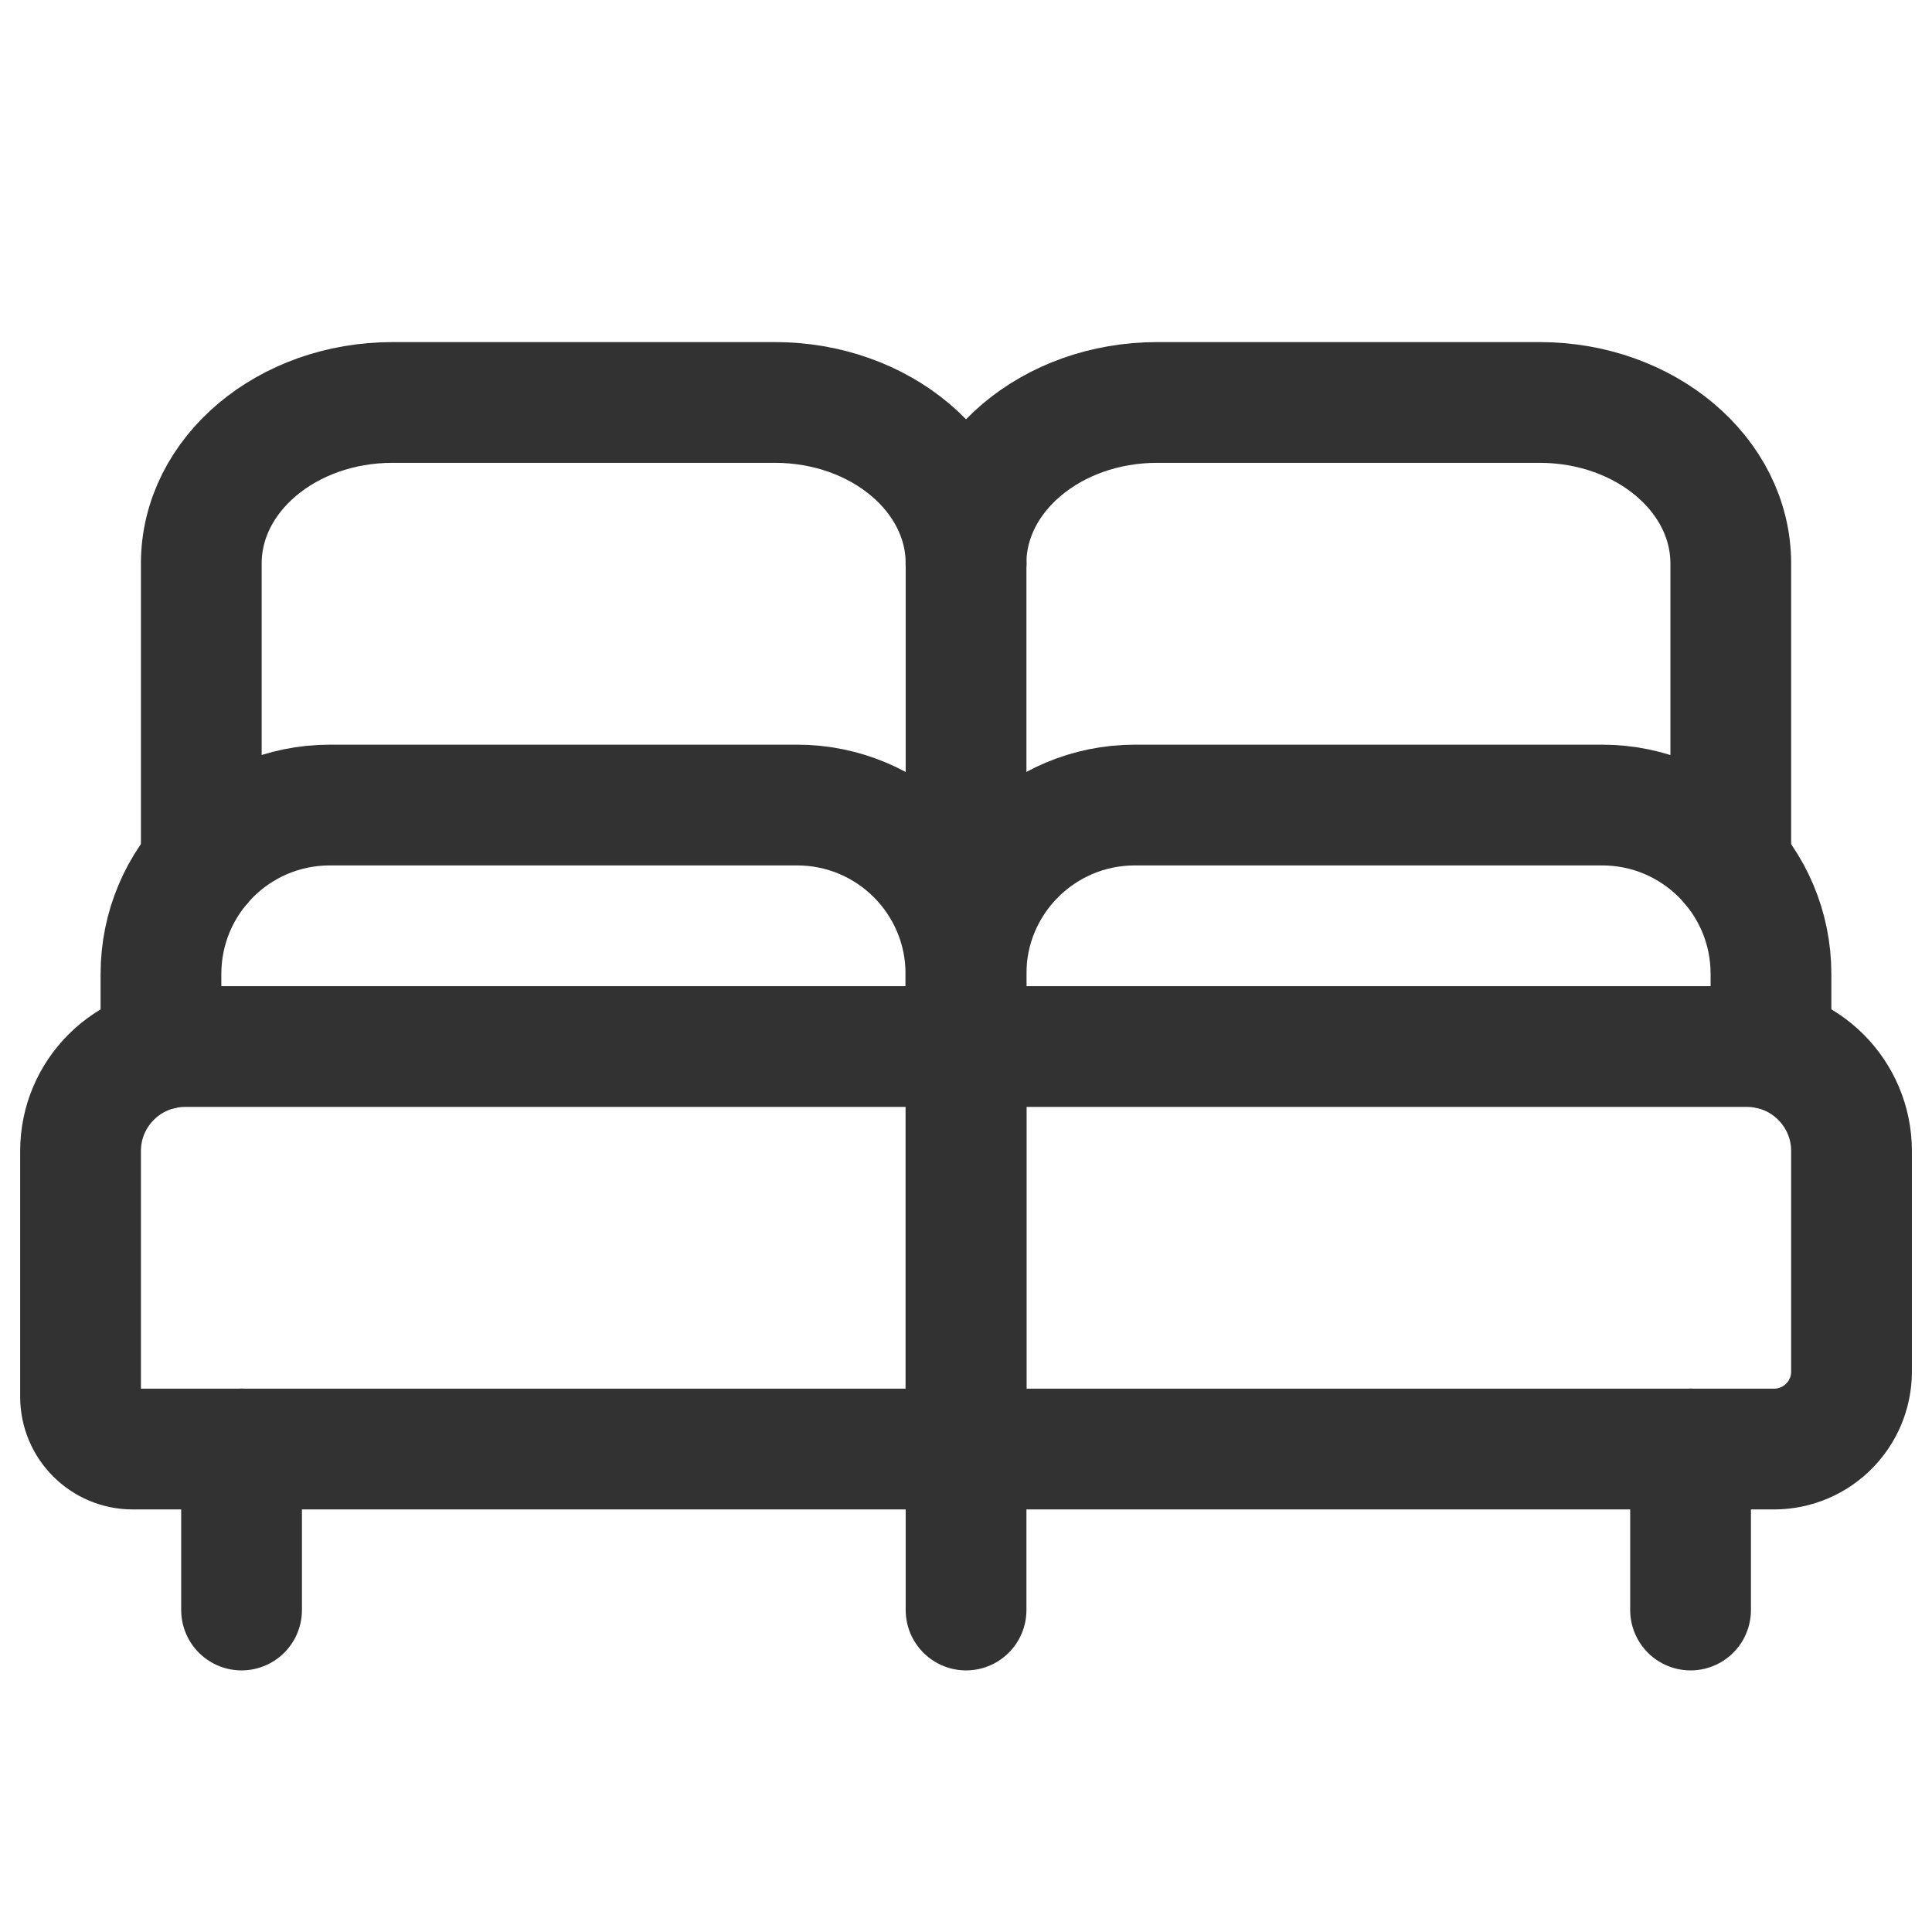
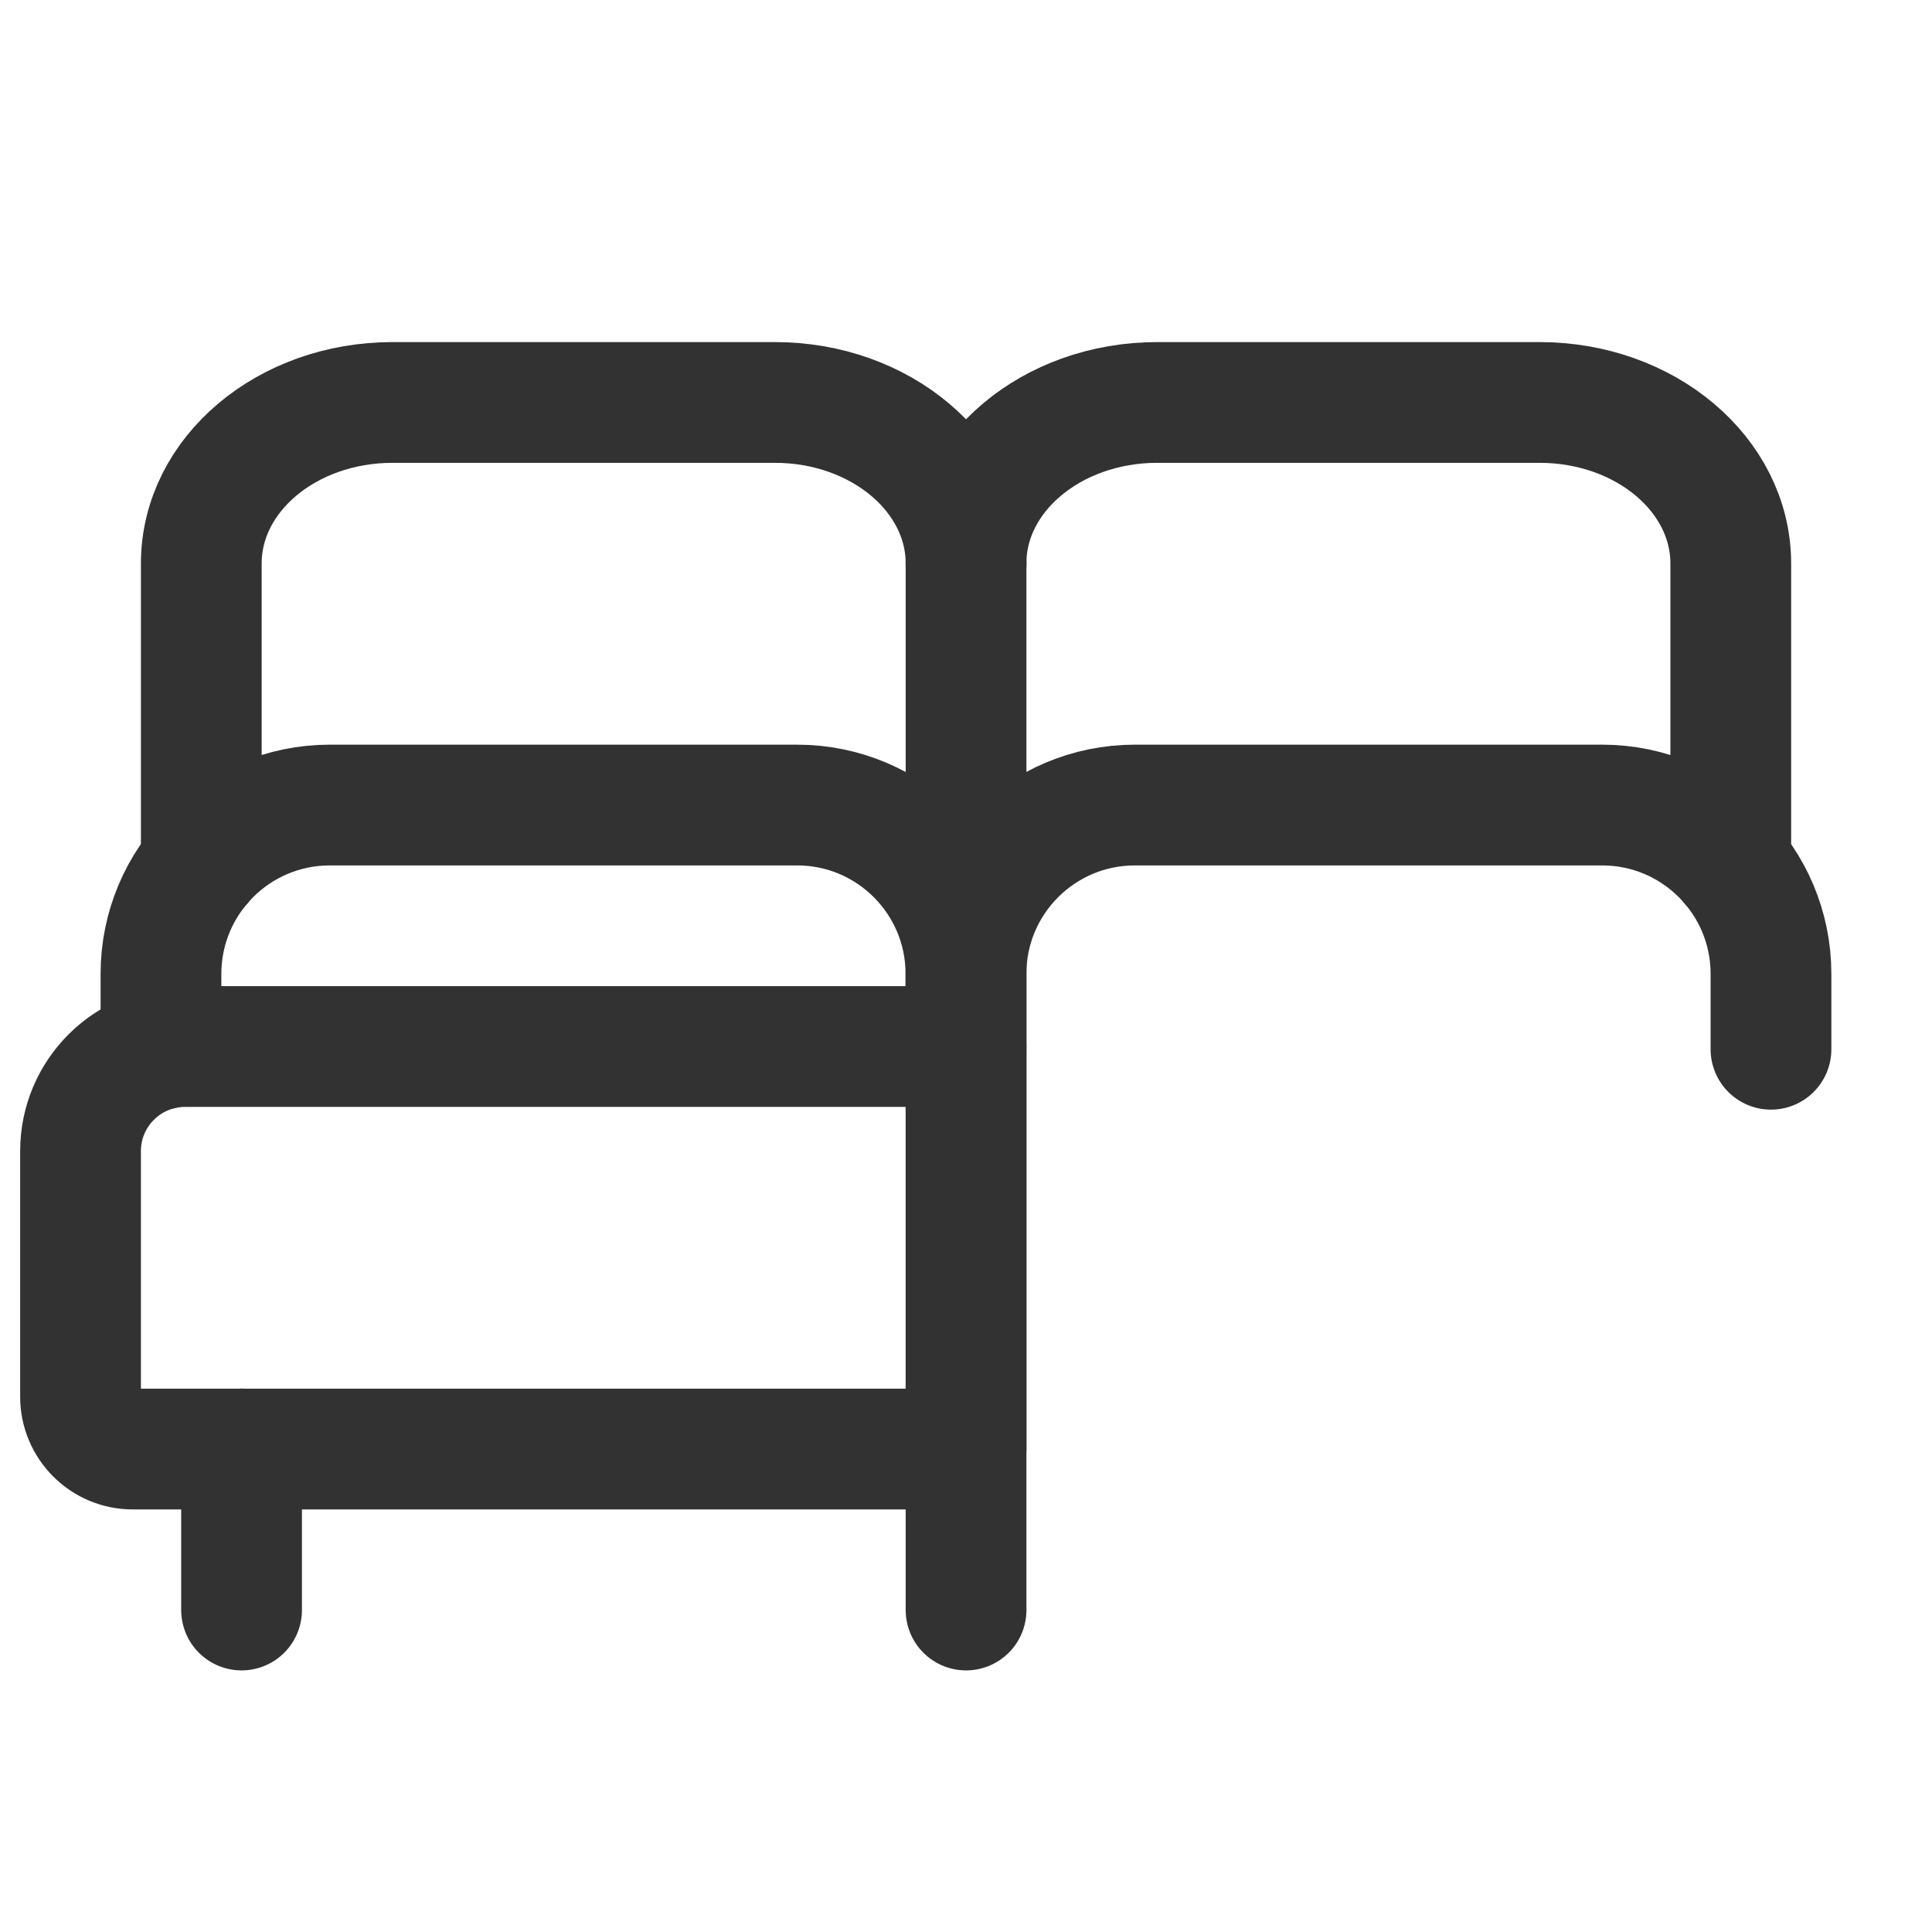
<svg xmlns="http://www.w3.org/2000/svg" width="32" height="32" viewBox="0 0 32 32" fill="none">
-   <path d="M28.001 24V26.667" stroke="#323232" stroke-width="2" stroke-linecap="round" stroke-linejoin="round" />
-   <path fill-rule="evenodd" clip-rule="evenodd" d="M16 17.334H28.936C29.892 17.334 30.667 18.109 30.667 19.065V22.717C30.667 23.426 30.092 24.001 29.383 24.001H16L16 17.334Z" stroke="#323232" stroke-width="2" stroke-linecap="round" stroke-linejoin="round" />
  <path d="M16 9.333C16 7.859 17.417 6.666 19.167 6.666H25.5C27.249 6.666 28.667 7.859 28.667 9.333V14.319" stroke="#323232" stroke-width="2" stroke-linecap="round" stroke-linejoin="round" />
  <path fill-rule="evenodd" clip-rule="evenodd" d="M3.065 17.334H16.001V24.001H2.199C1.722 24.001 1.334 23.613 1.334 23.135V19.065C1.334 18.109 2.109 17.334 3.065 17.334V17.334Z" stroke="#323232" stroke-width="2" stroke-linecap="round" stroke-linejoin="round" />
  <path d="M3.334 14.319V9.333C3.334 7.859 4.751 6.666 6.501 6.666H12.834C14.583 6.666 16.001 7.859 16.001 9.333" stroke="#323232" stroke-width="2" stroke-linecap="round" stroke-linejoin="round" />
  <path d="M4.001 24V26.667" stroke="#323232" stroke-width="2" stroke-linecap="round" stroke-linejoin="round" />
  <path d="M2.666 17.381V16.133C2.666 14.586 3.918 13.334 5.463 13.334H13.202C14.747 13.334 15.999 14.586 15.999 16.131V17.334" stroke="#323232" stroke-width="2" stroke-linecap="round" stroke-linejoin="round" />
  <path d="M16 17.334V16.131C16 14.586 17.252 13.334 18.797 13.334H26.536C28.081 13.334 29.333 14.586 29.333 16.131V17.379" stroke="#323232" stroke-width="2" stroke-linecap="round" stroke-linejoin="round" />
  <path d="M16.001 9.334V26.667" stroke="#323232" stroke-width="2" stroke-linecap="round" stroke-linejoin="round" />
</svg>